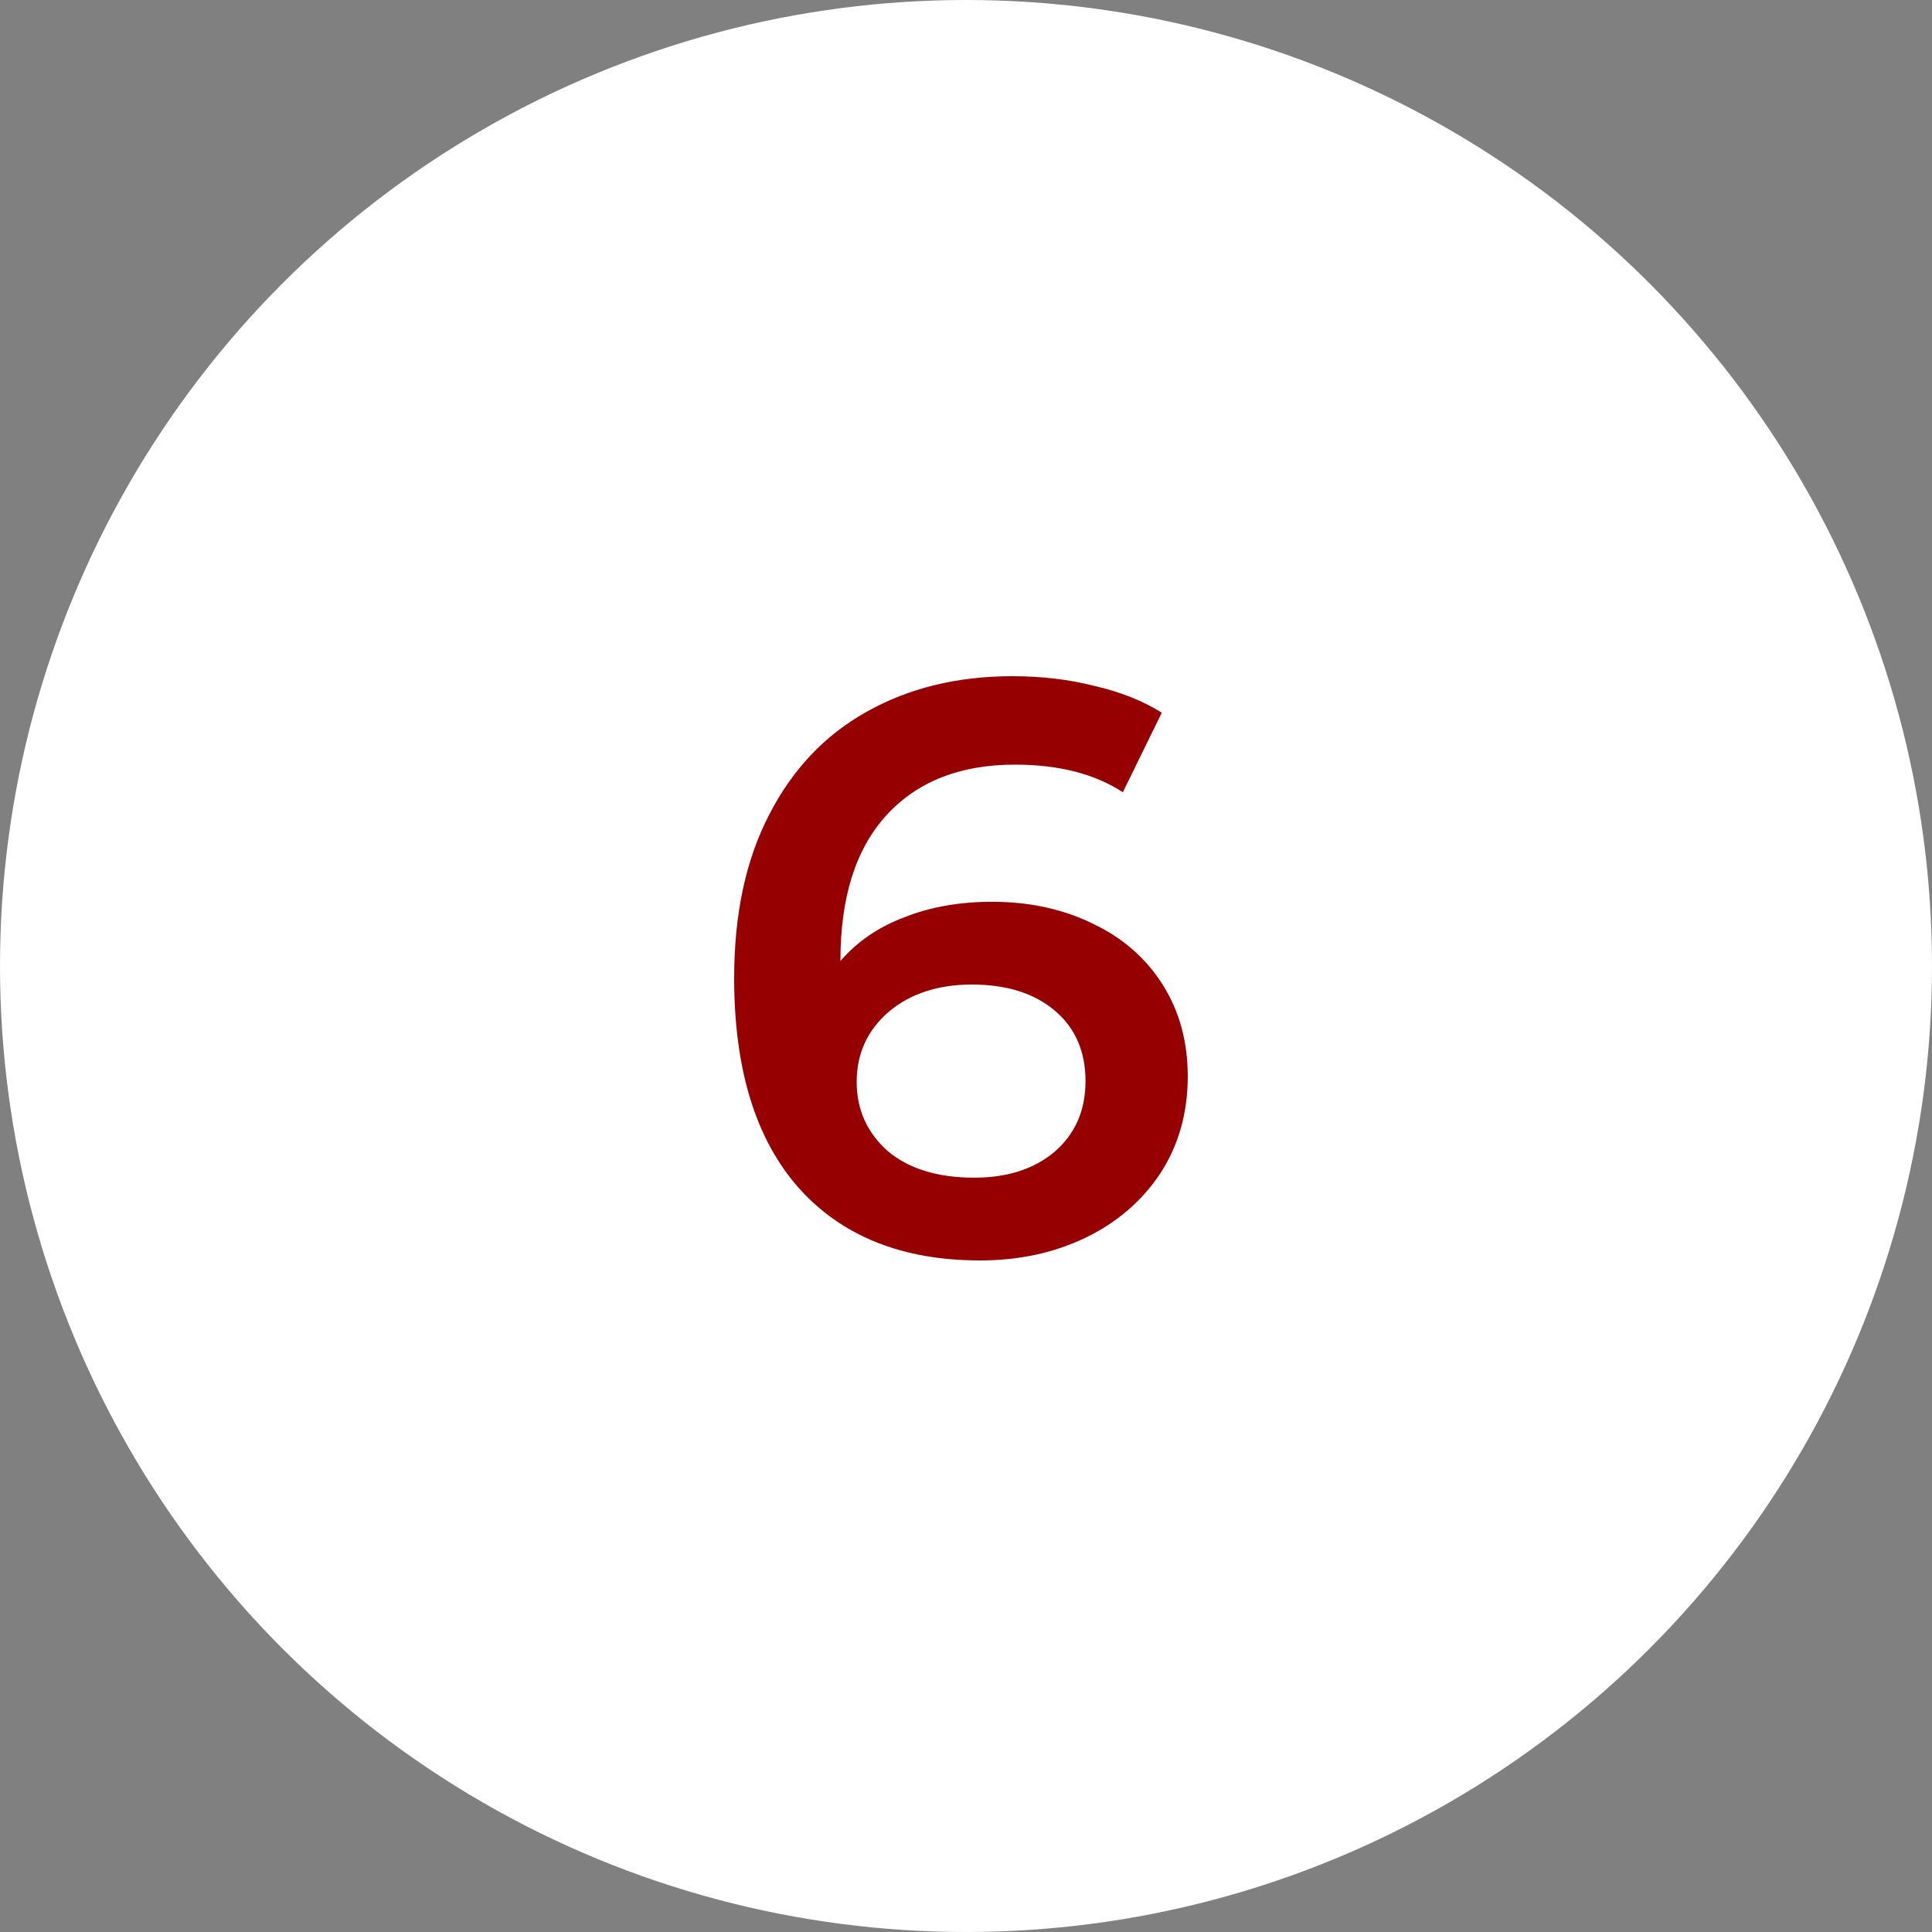
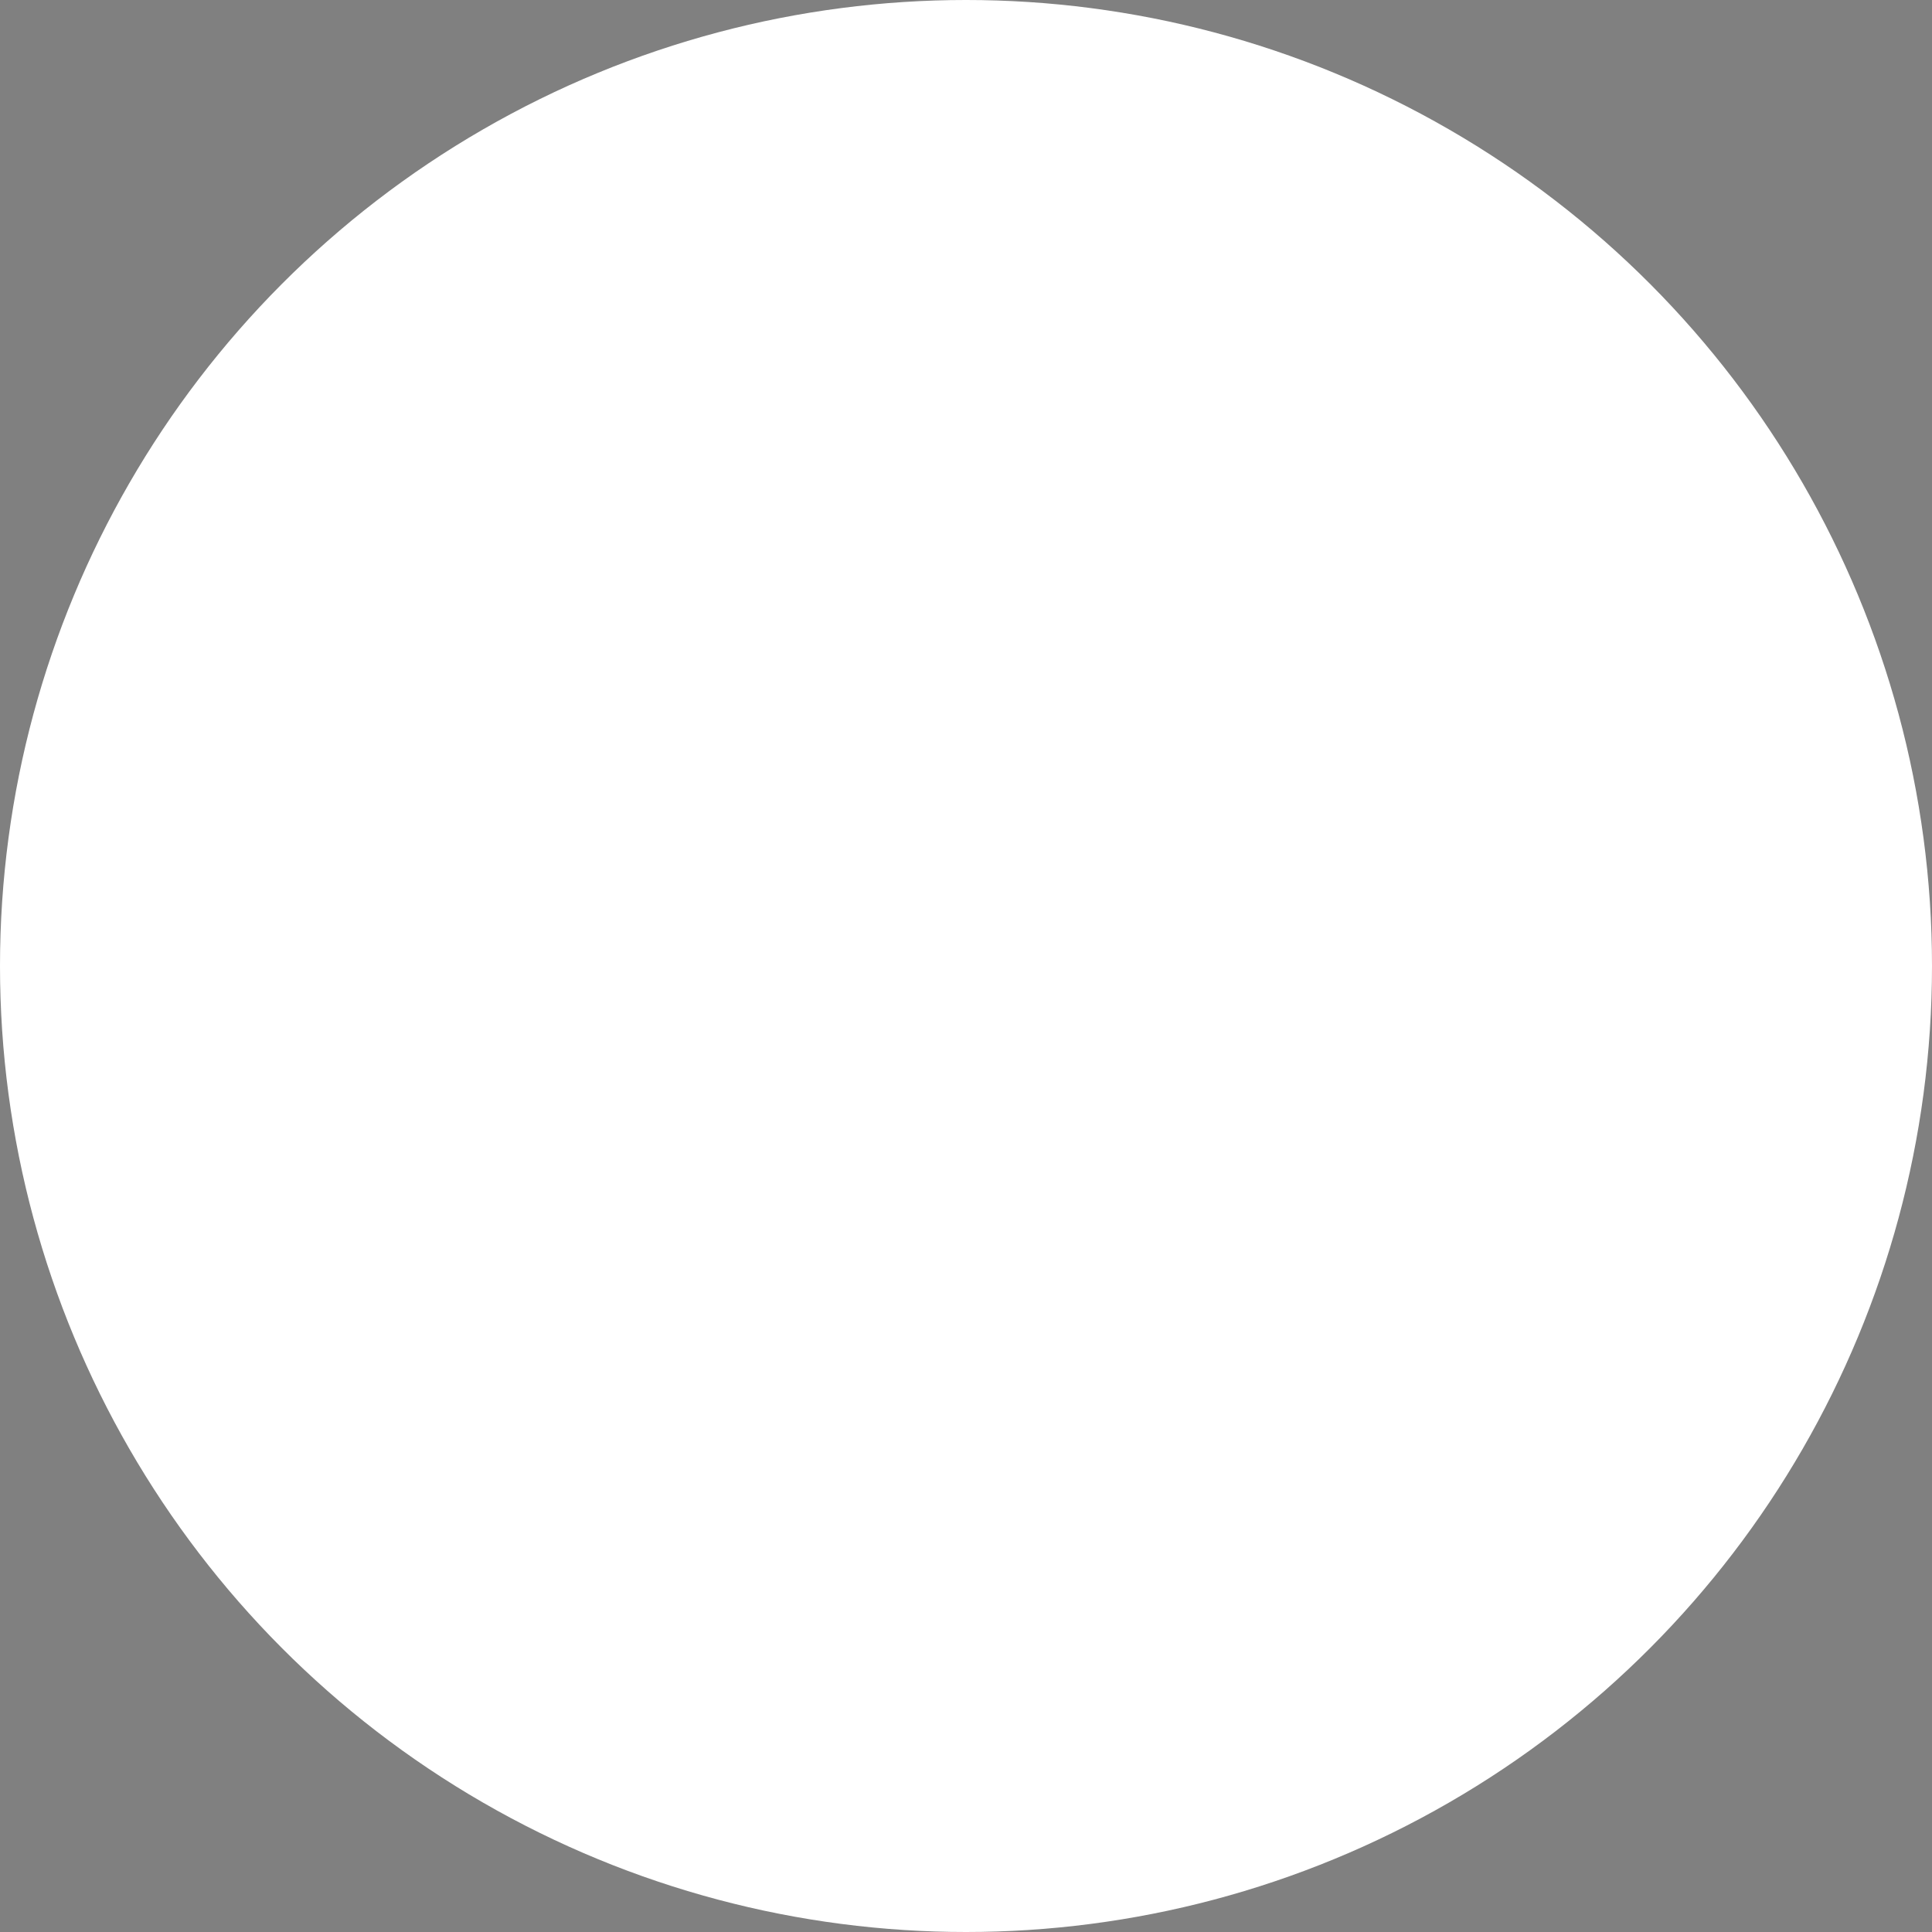
<svg xmlns="http://www.w3.org/2000/svg" width="100" height="100" viewBox="0 0 100 100" fill="none">
  <rect x="0" y="0" width="100" height="100" fill="#808080" stroke="none" />
  <circle cx="50" cy="50" r="50" fill="white" />
-   <path d="M51.356 46.676C53.288 46.676 55.024 47.054 56.564 47.81C58.104 48.538 59.308 49.588 60.176 50.96C61.044 52.332 61.478 53.914 61.478 55.706C61.478 57.61 61.002 59.29 60.05 60.746C59.098 62.174 57.81 63.28 56.186 64.064C54.562 64.848 52.742 65.24 50.726 65.24C46.694 65.24 43.558 63.98 41.318 61.46C39.106 58.94 38 55.328 38 50.624C38 47.32 38.602 44.506 39.806 42.182C41.01 39.83 42.69 38.052 44.846 36.848C47.03 35.616 49.55 35 52.406 35C53.918 35 55.332 35.168 56.648 35.504C57.992 35.812 59.154 36.274 60.134 36.89L58.118 41.006C56.662 40.054 54.8 39.578 52.532 39.578C49.704 39.578 47.492 40.446 45.896 42.182C44.3 43.918 43.502 46.424 43.502 49.7V49.742C44.37 48.734 45.476 47.978 46.82 47.474C48.164 46.942 49.676 46.676 51.356 46.676ZM50.432 60.956C52.14 60.956 53.526 60.508 54.59 59.612C55.654 58.688 56.186 57.47 56.186 55.958C56.186 54.418 55.654 53.2 54.59 52.304C53.526 51.408 52.098 50.96 50.306 50.96C48.542 50.96 47.1 51.436 45.98 52.388C44.888 53.34 44.342 54.544 44.342 56C44.342 57.428 44.874 58.618 45.938 59.57C47.03 60.494 48.528 60.956 50.432 60.956Z" fill="#960000" />
</svg>